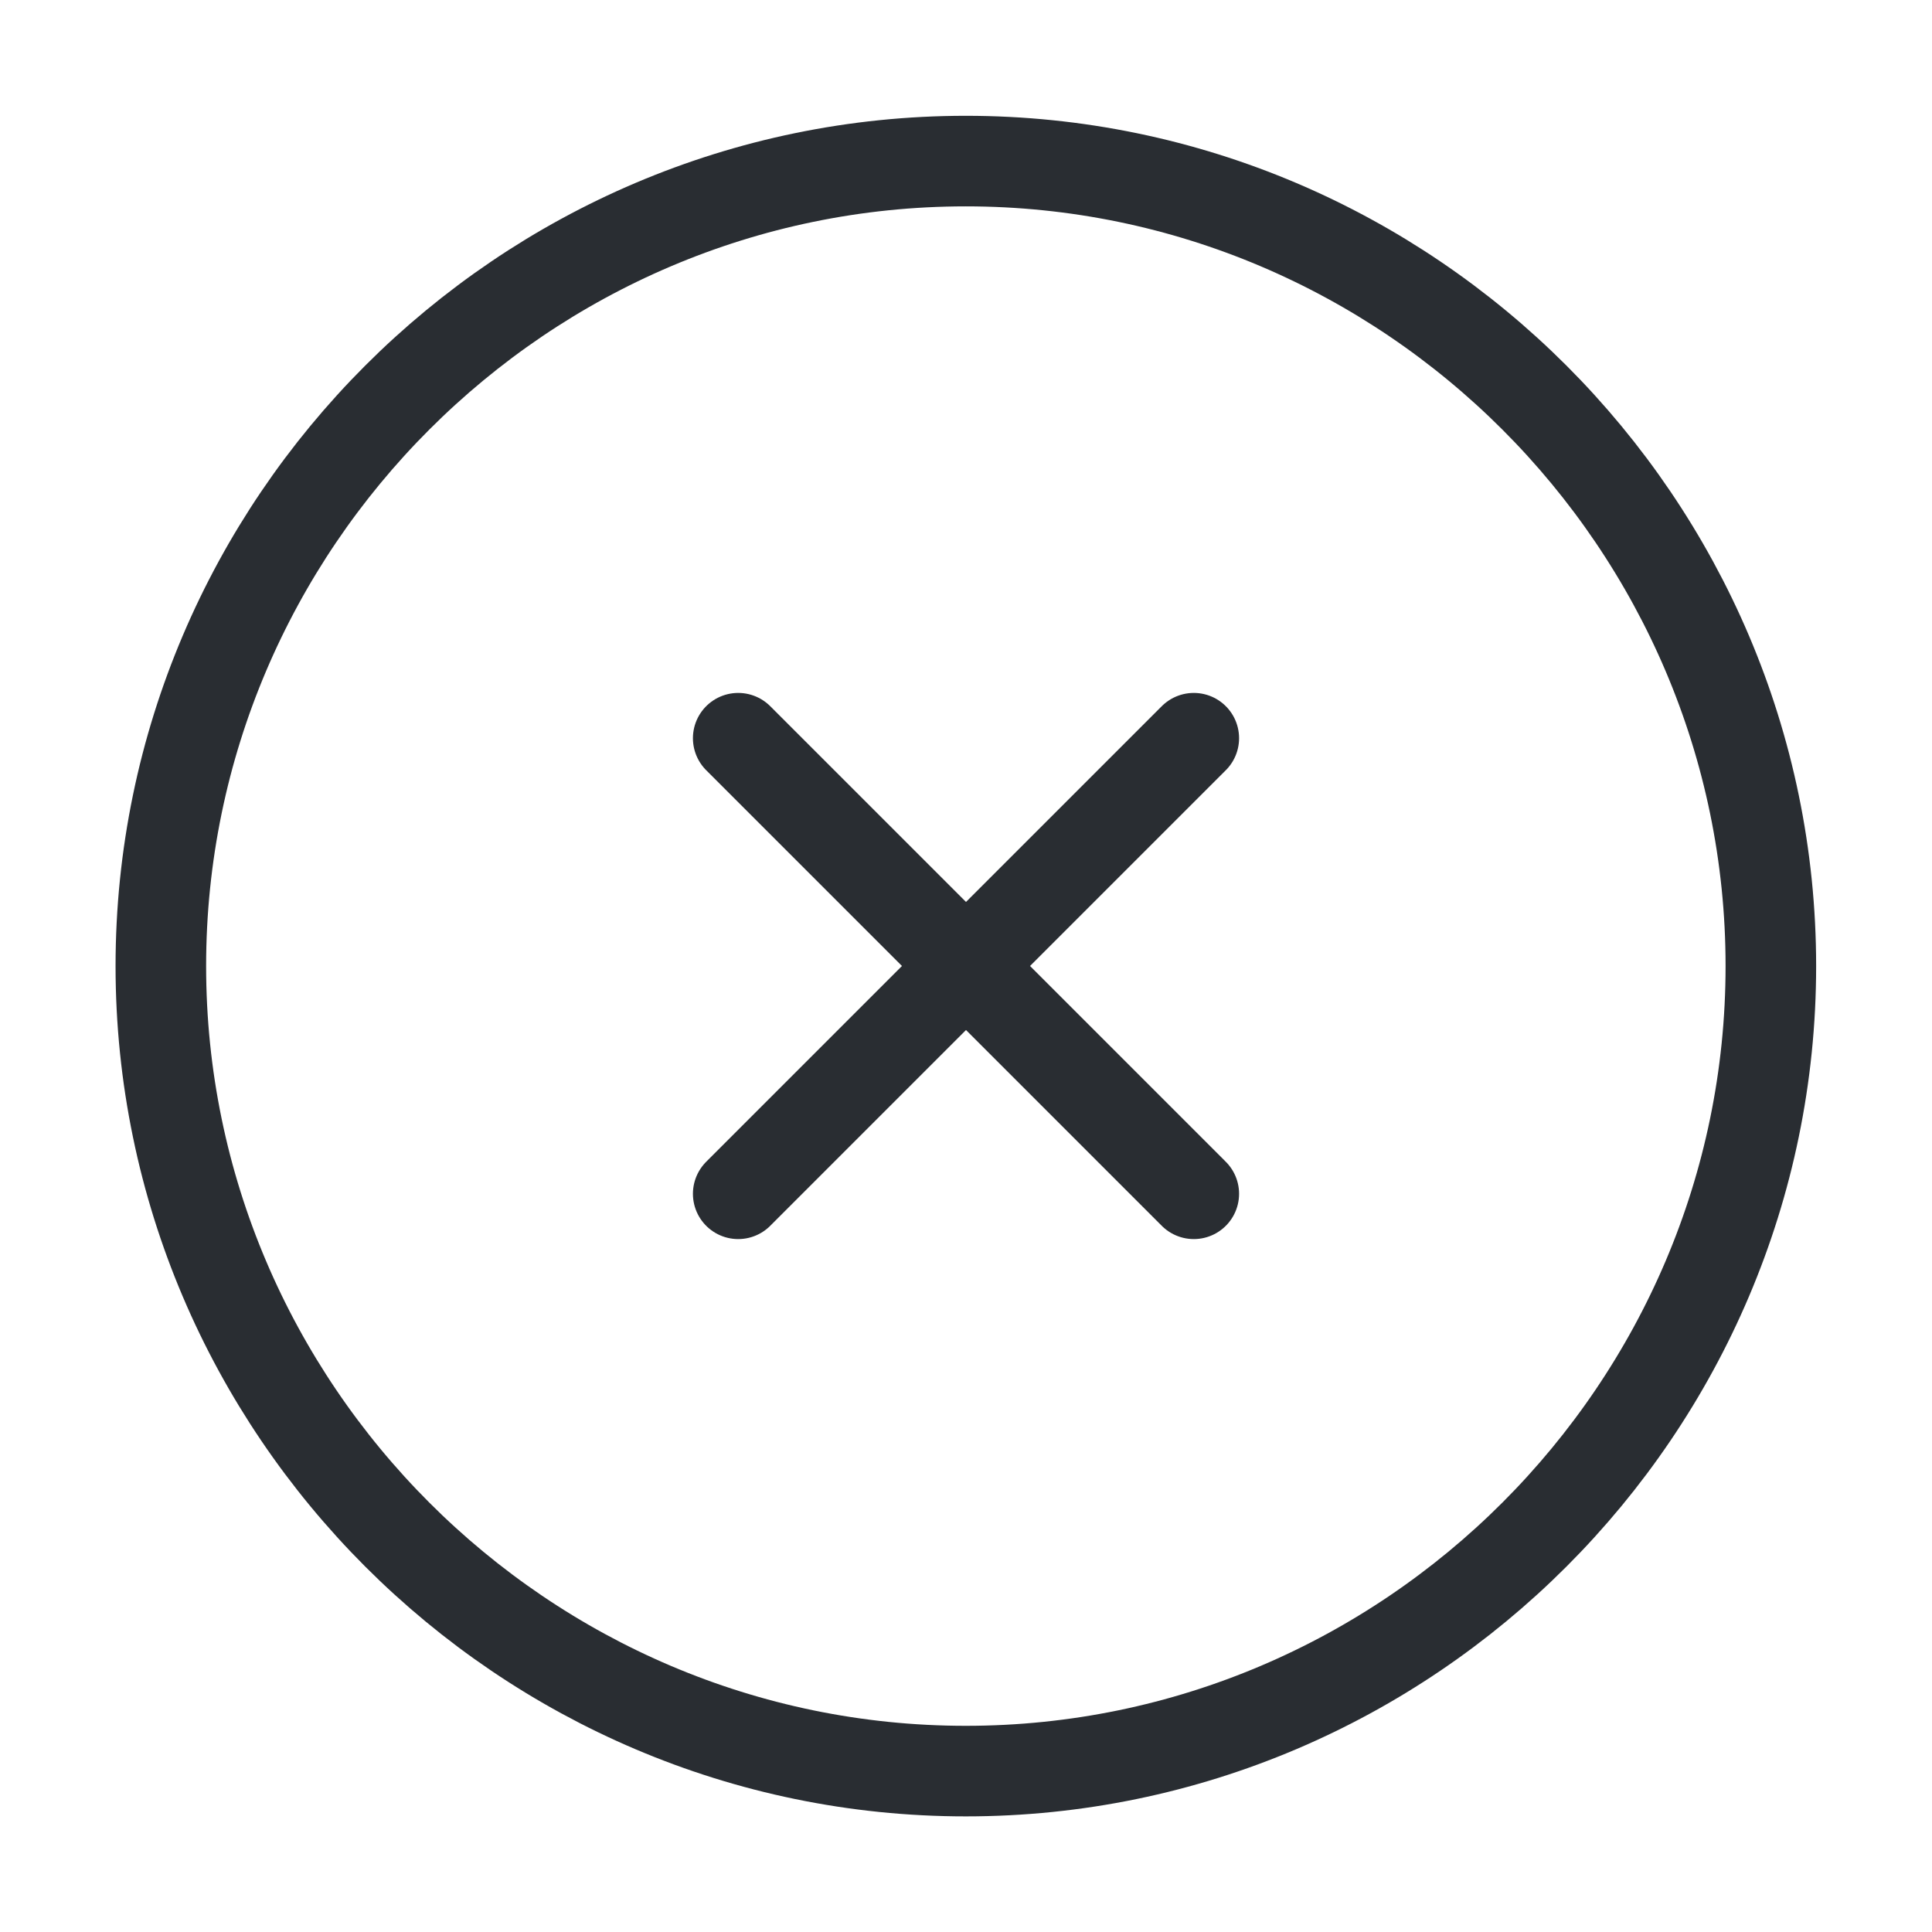
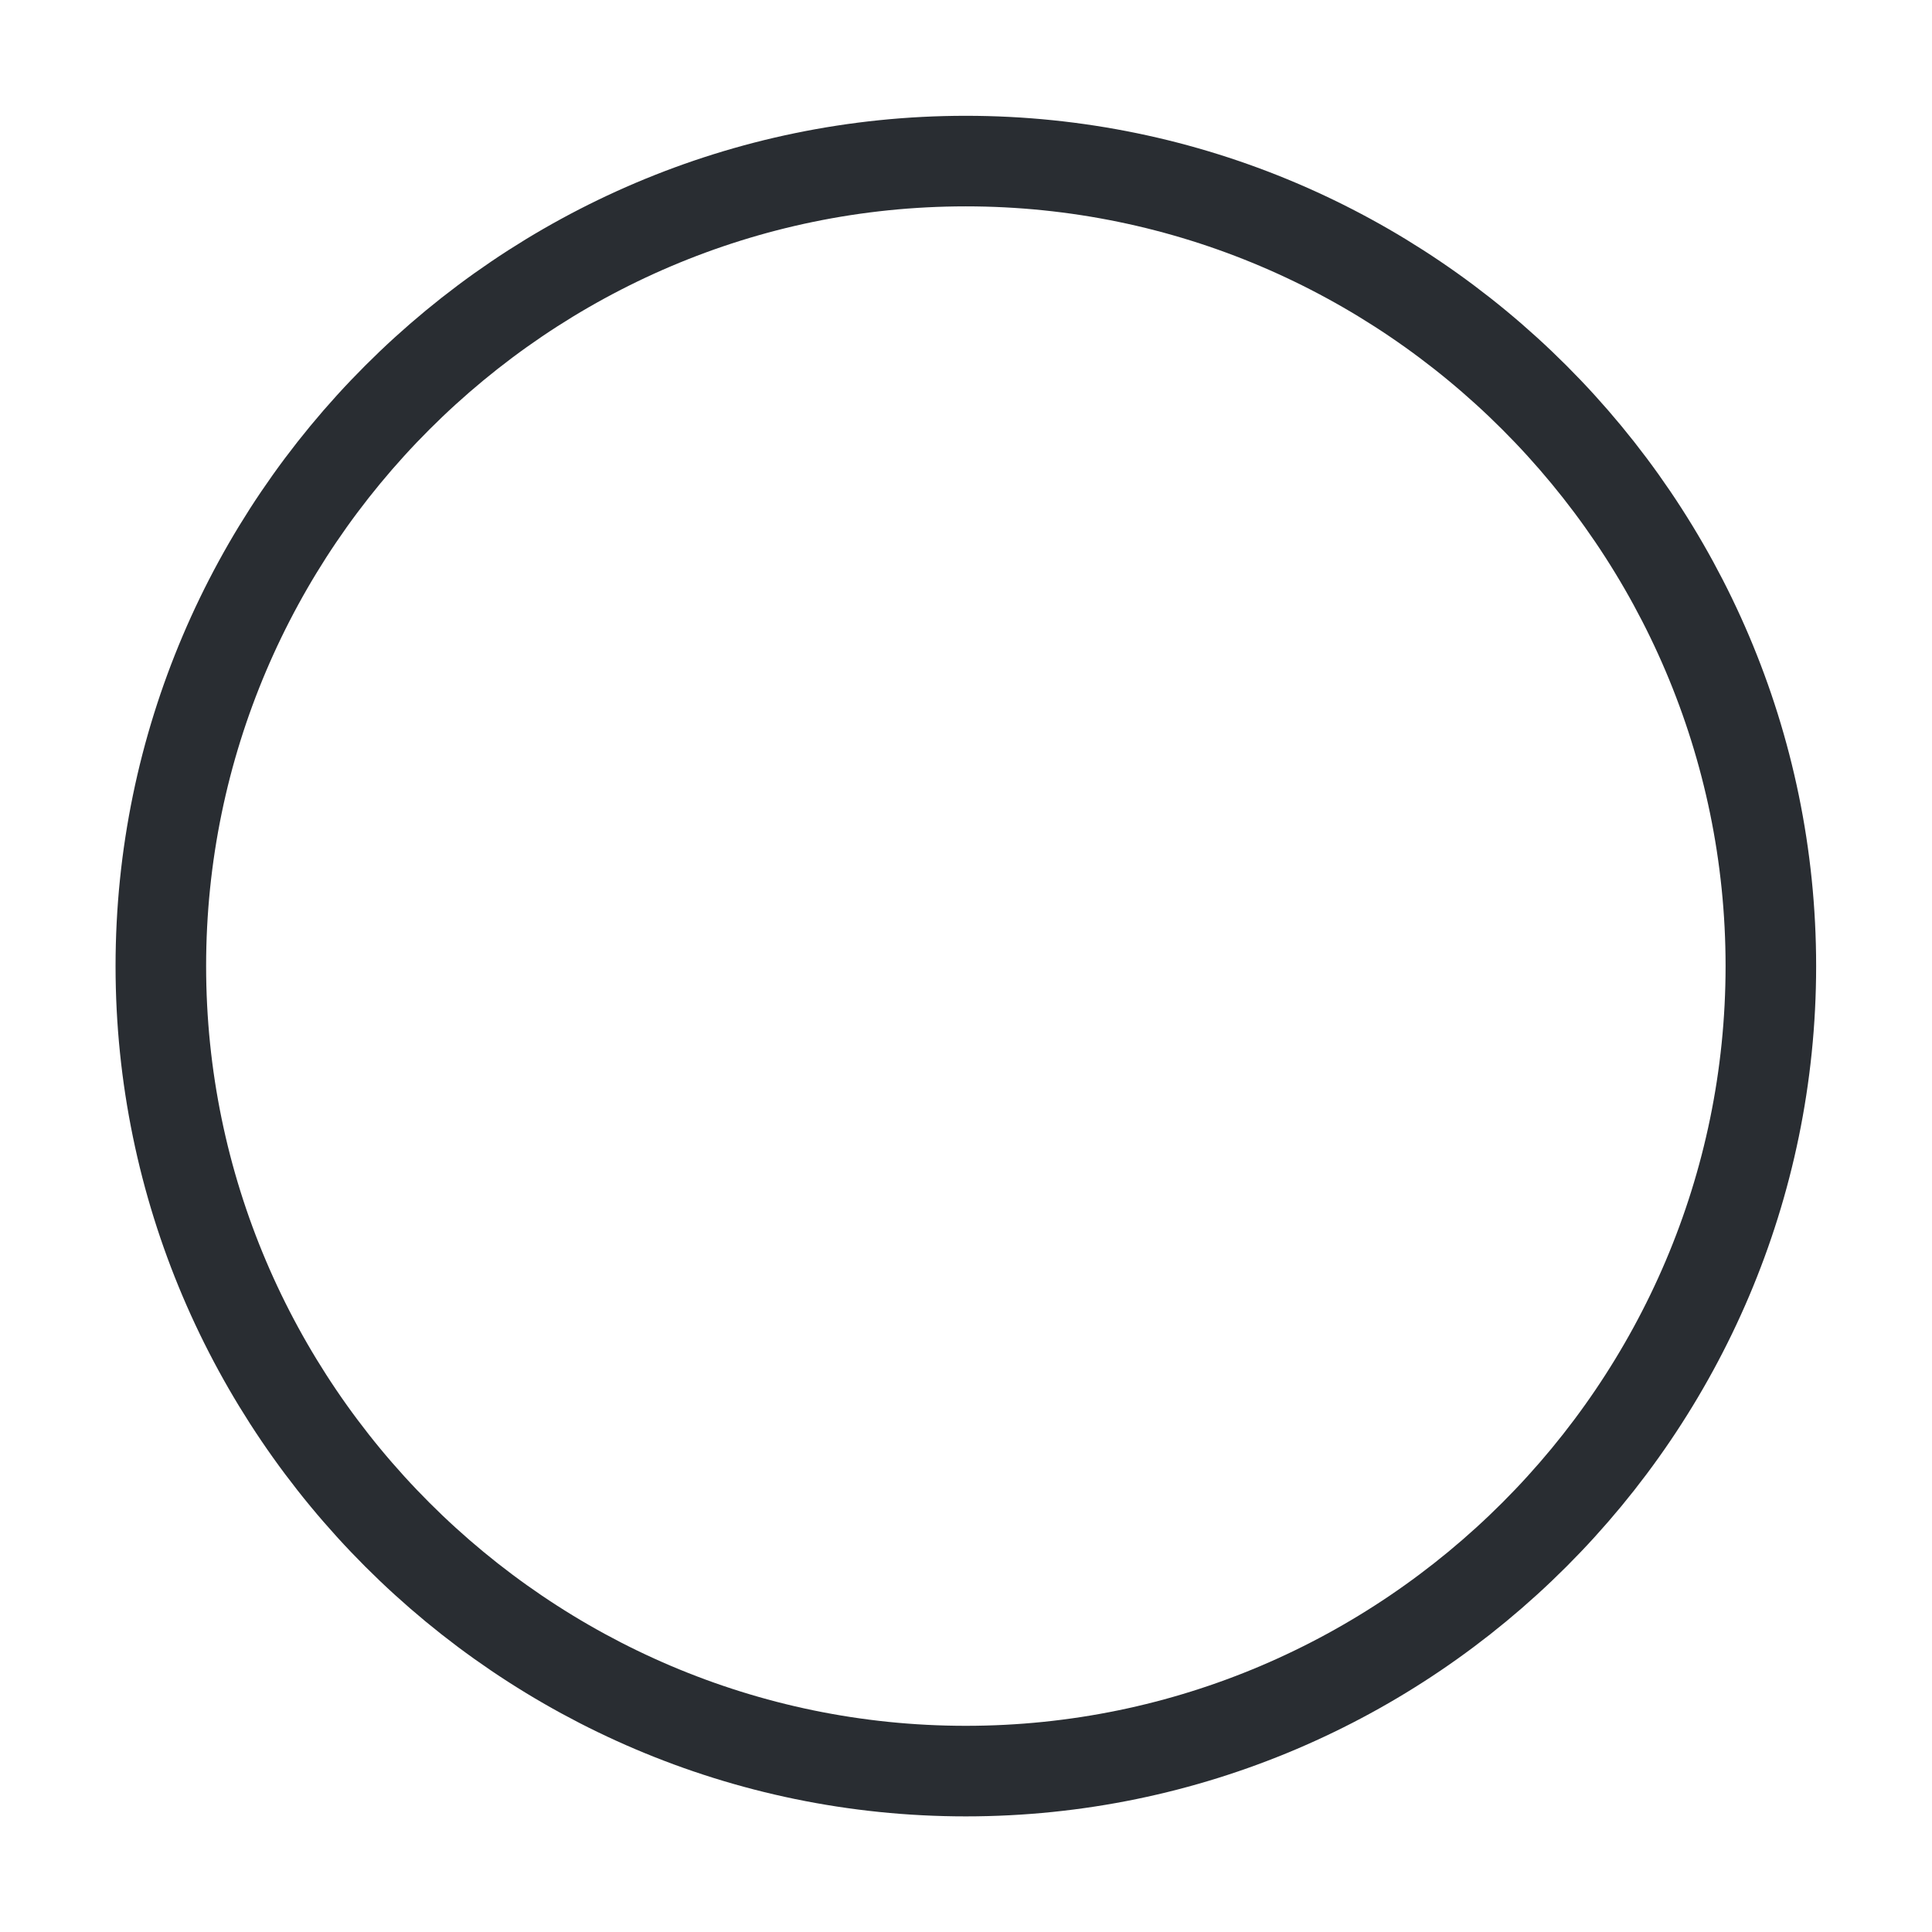
<svg xmlns="http://www.w3.org/2000/svg" width="32" height="32" viewBox="0 0 32 32" fill="none">
  <g id="vuesax/linear/close-circle">
    <g id="close-circle">
      <path id="Vector" d="M15.997 29.335C23.331 29.335 29.331 23.335 29.331 16.001C29.331 8.668 23.331 2.668 15.997 2.668C8.664 2.668 2.664 8.668 2.664 16.001C2.664 23.335 8.664 29.335 15.997 29.335Z" stroke="#292D32" stroke-width="1.5" stroke-linecap="round" stroke-linejoin="round" />
-       <path id="Vector_2" d="M12.227 19.773L19.773 12.227" stroke="#292D32" stroke-width="1.5" stroke-linecap="round" stroke-linejoin="round" />
-       <path id="Vector_3" d="M19.773 19.773L12.227 12.227" stroke="#292D32" stroke-width="1.5" stroke-linecap="round" stroke-linejoin="round" />
    </g>
  </g>
</svg>